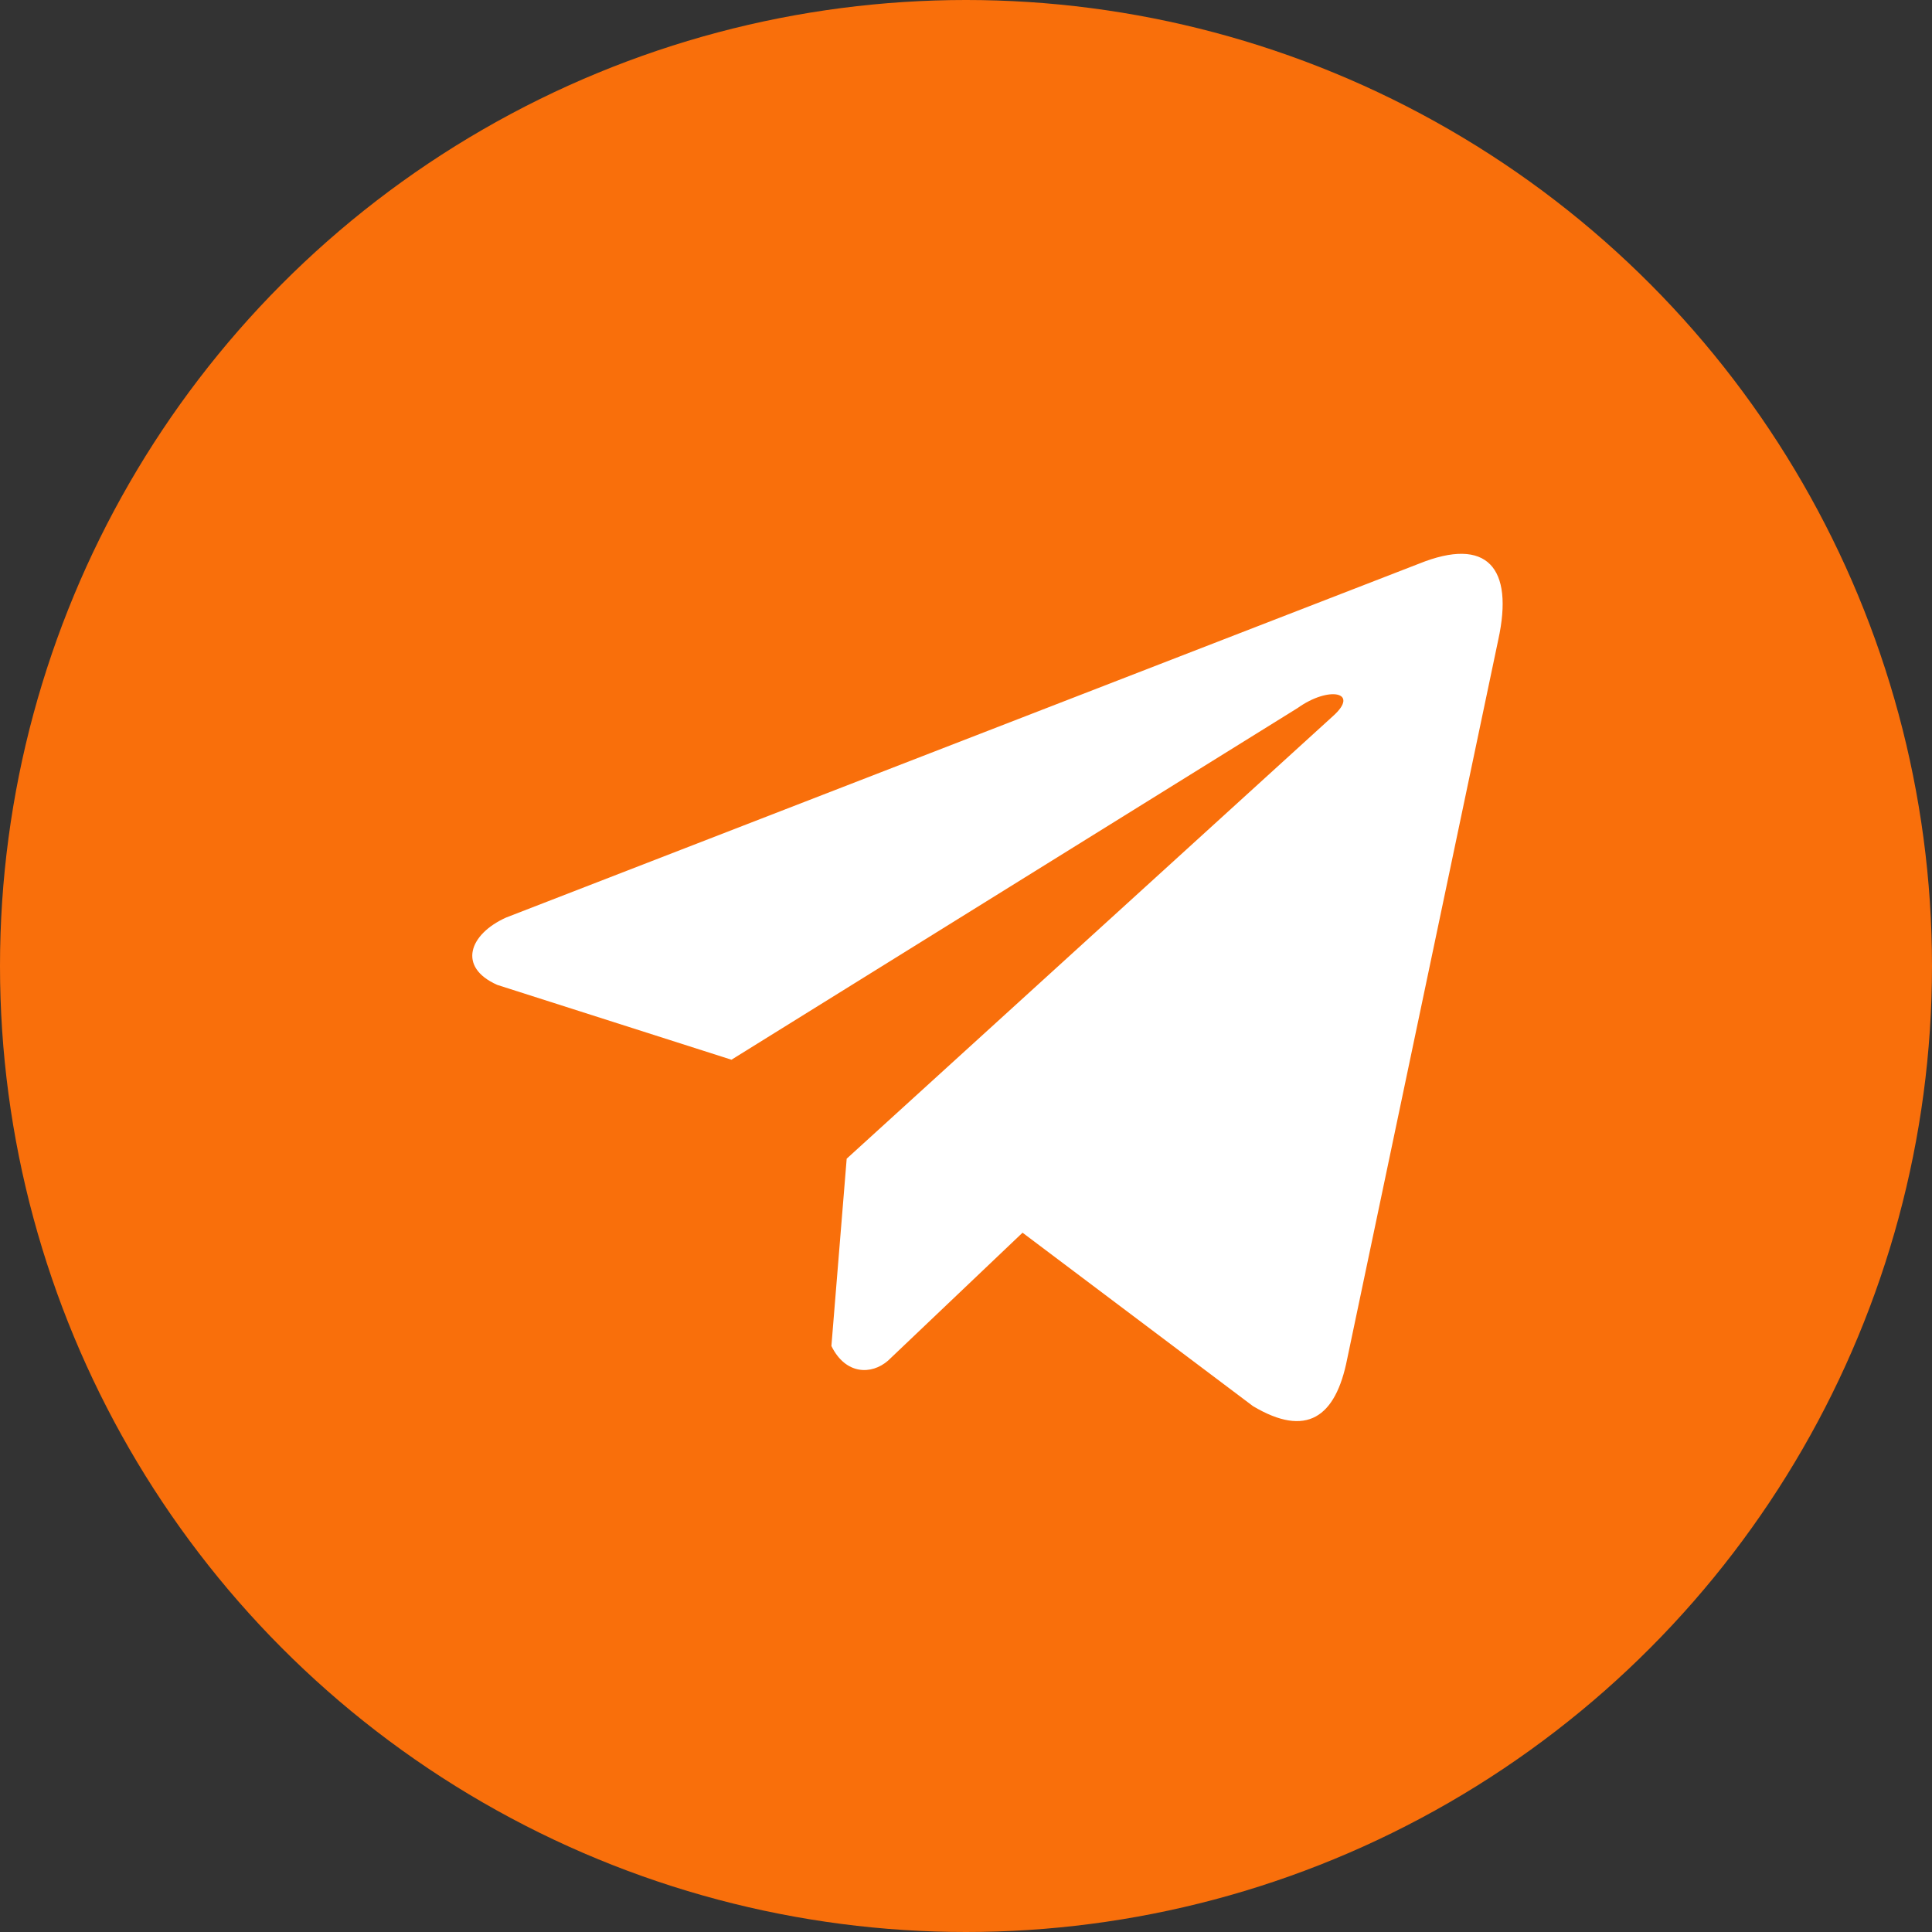
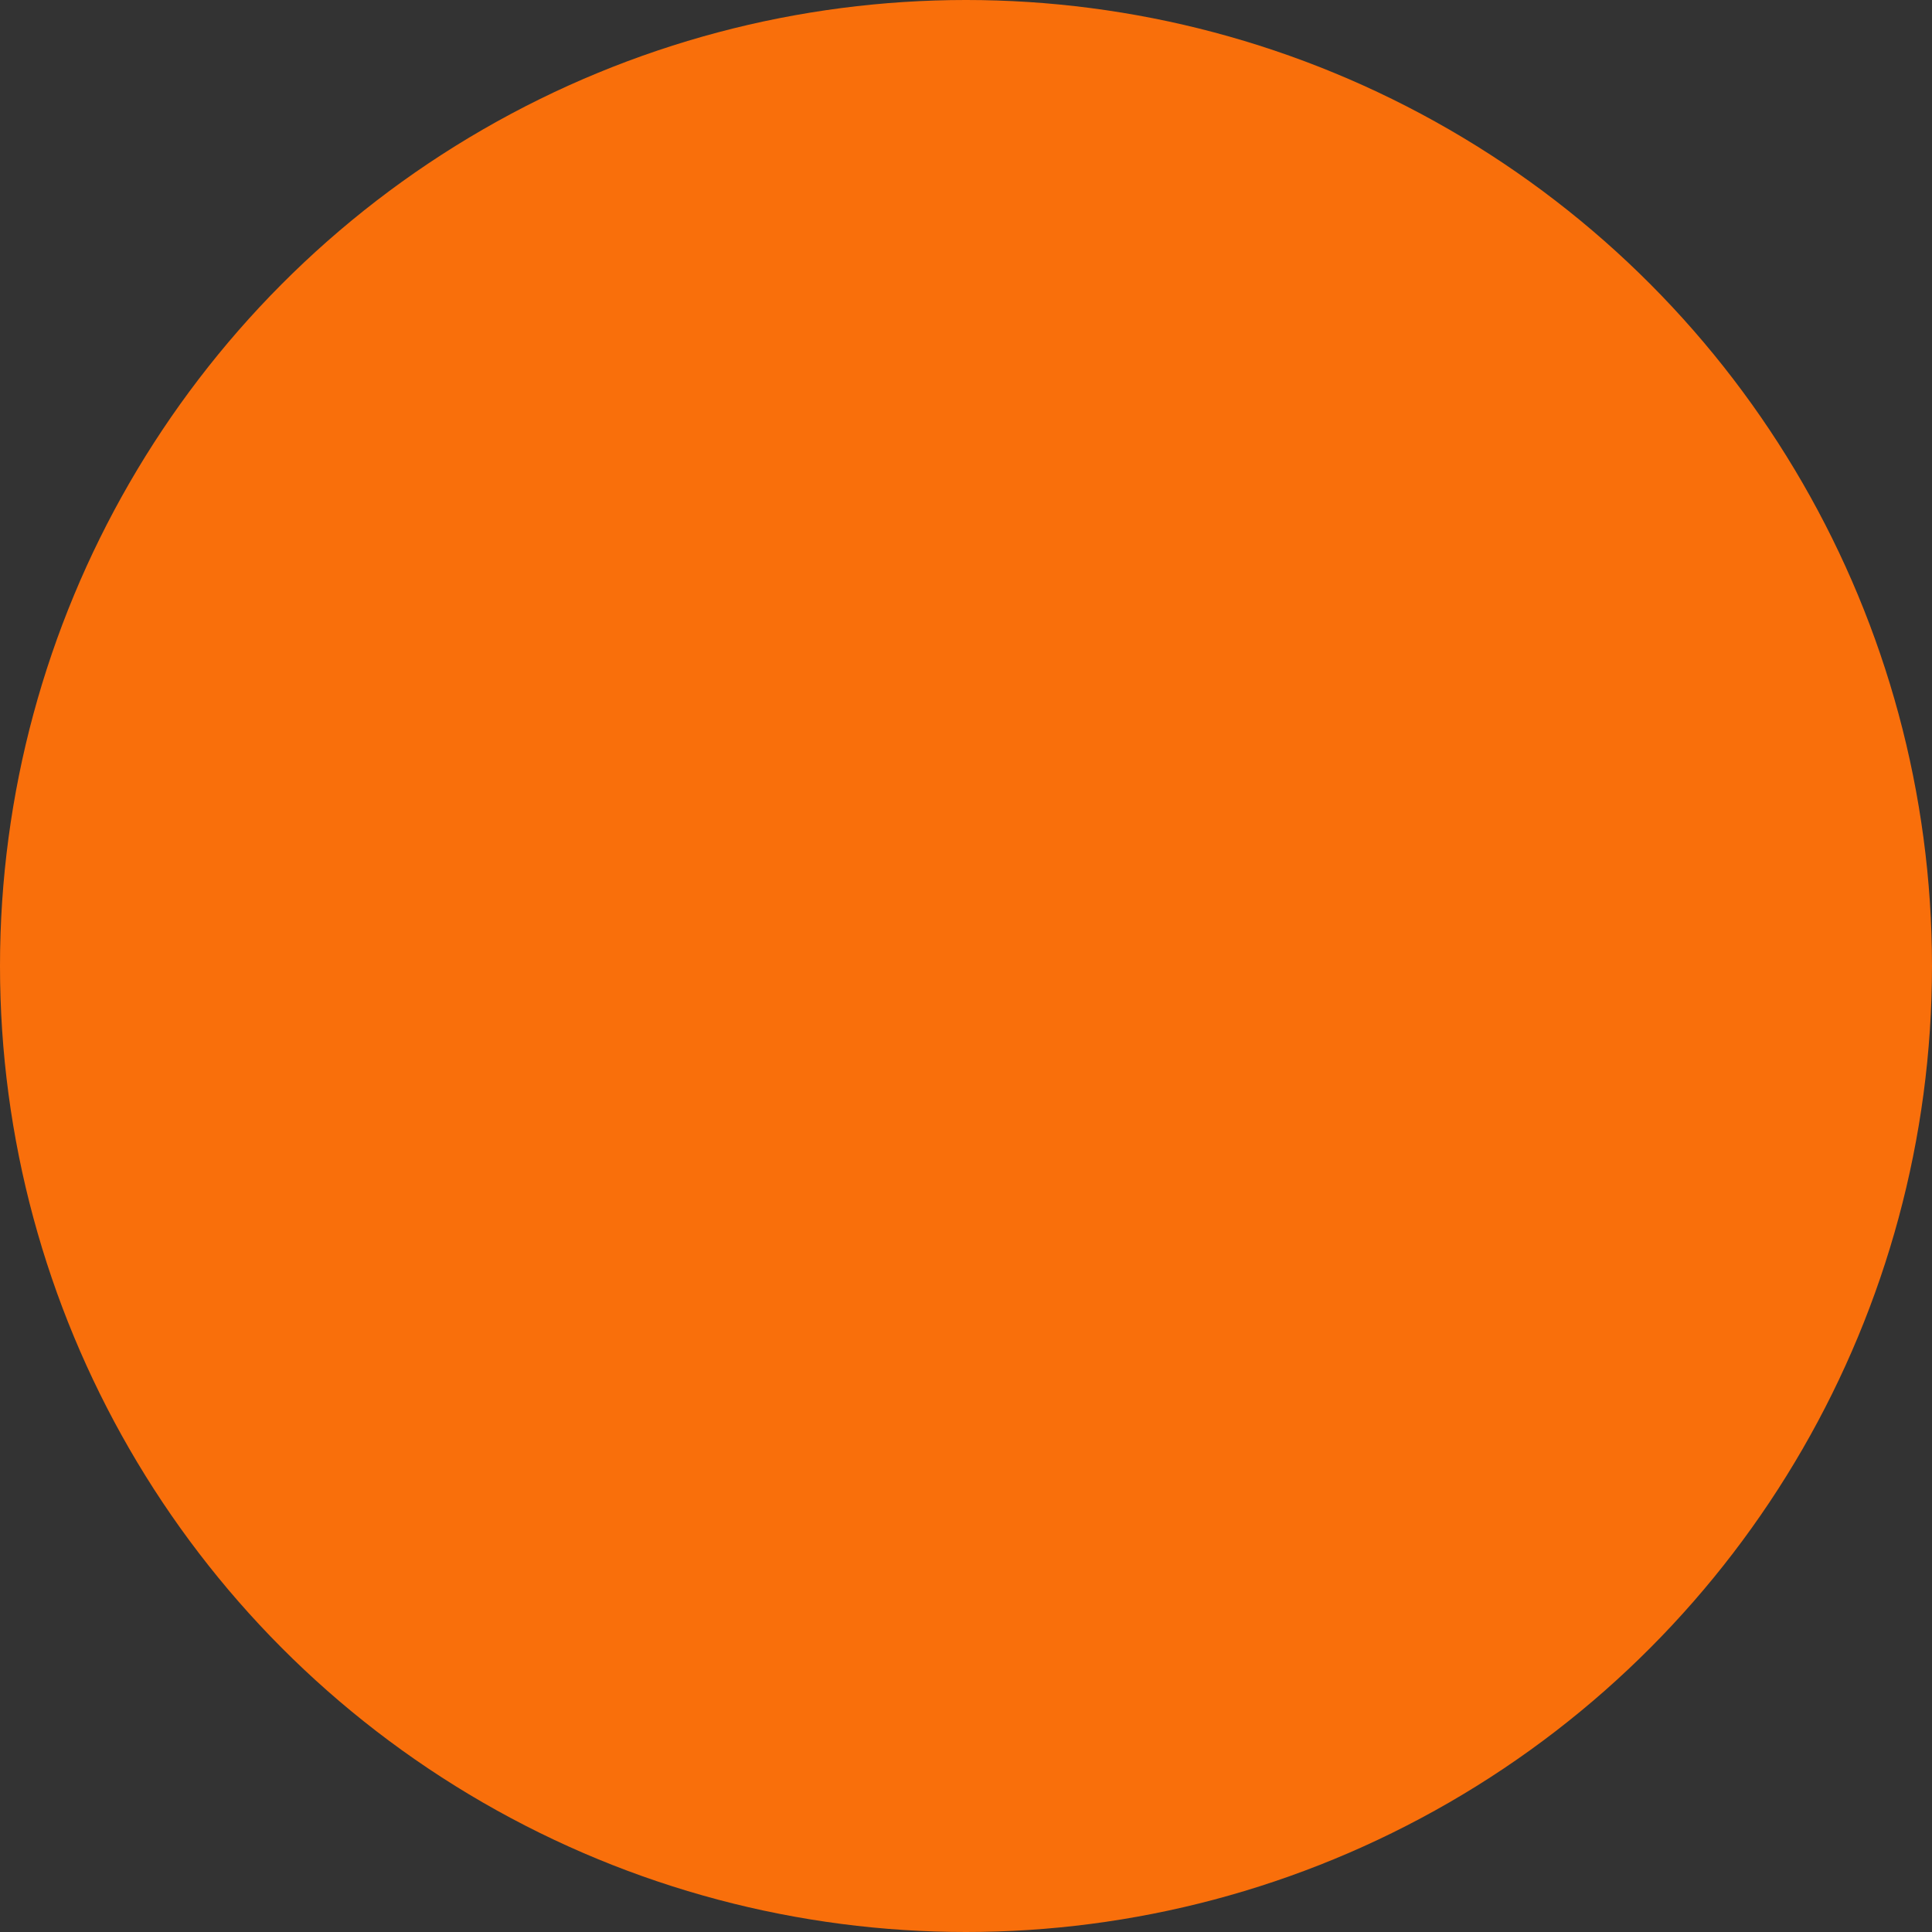
<svg xmlns="http://www.w3.org/2000/svg" width="45" height="45" viewBox="0 0 45 45" fill="none">
  <rect x="0" y="0" width="45" height="45" fill="#333333" stroke="none" />
  <circle cx="22.5" cy="22.5" r="22.5" fill="#F96F0B" />
  <g clip-path="url(#clip0_45_7)">
    <path d="M33.052 13.129L11.789 21.371C10.933 21.755 10.644 22.523 11.582 22.94L17.037 24.683L30.226 16.49C30.946 15.975 31.683 16.112 31.049 16.678L19.721 26.988L19.365 31.351C19.695 32.024 20.299 32.027 20.683 31.693L23.817 28.712L29.185 32.752C30.431 33.494 31.11 33.015 31.378 31.655L34.898 14.899C35.264 13.225 34.641 12.488 33.052 13.129V13.129Z" fill="white" />
  </g>
  <defs>
    <clipPath id="clip0_45_7">
-       <rect width="24" height="24" fill="white" transform="translate(11 11)" />
-     </clipPath>
+       </clipPath>
  </defs>
</svg>